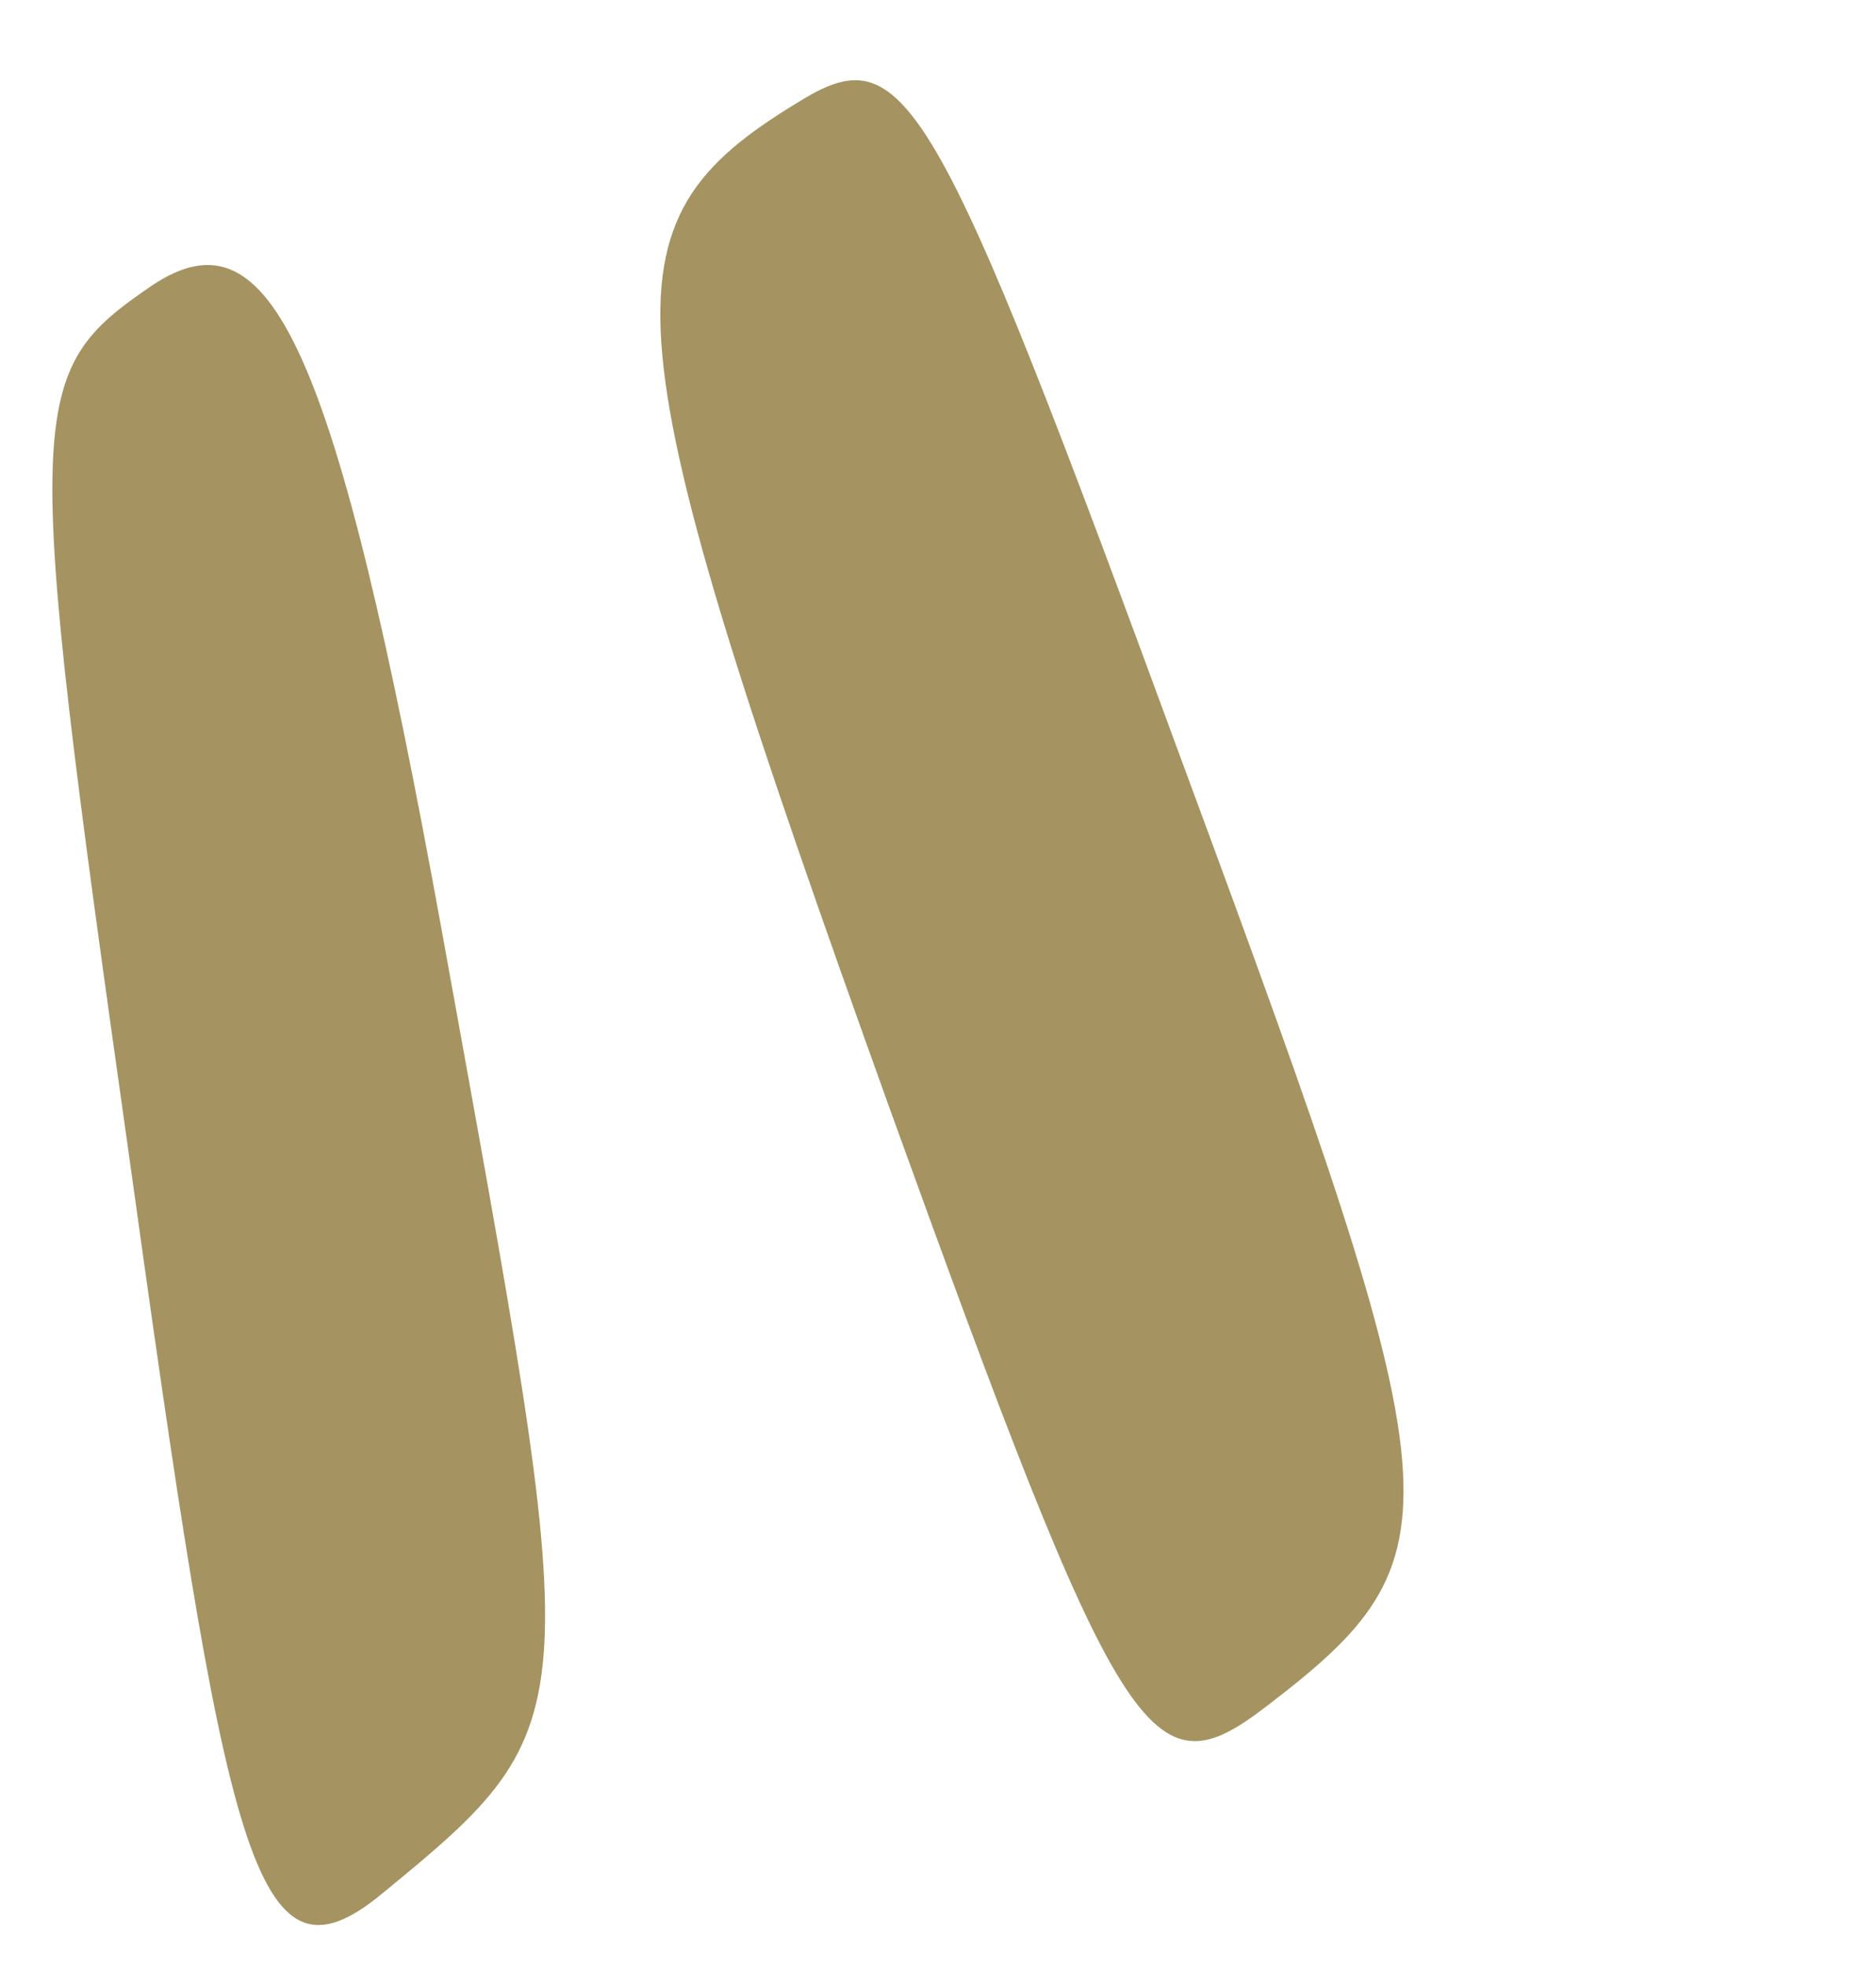
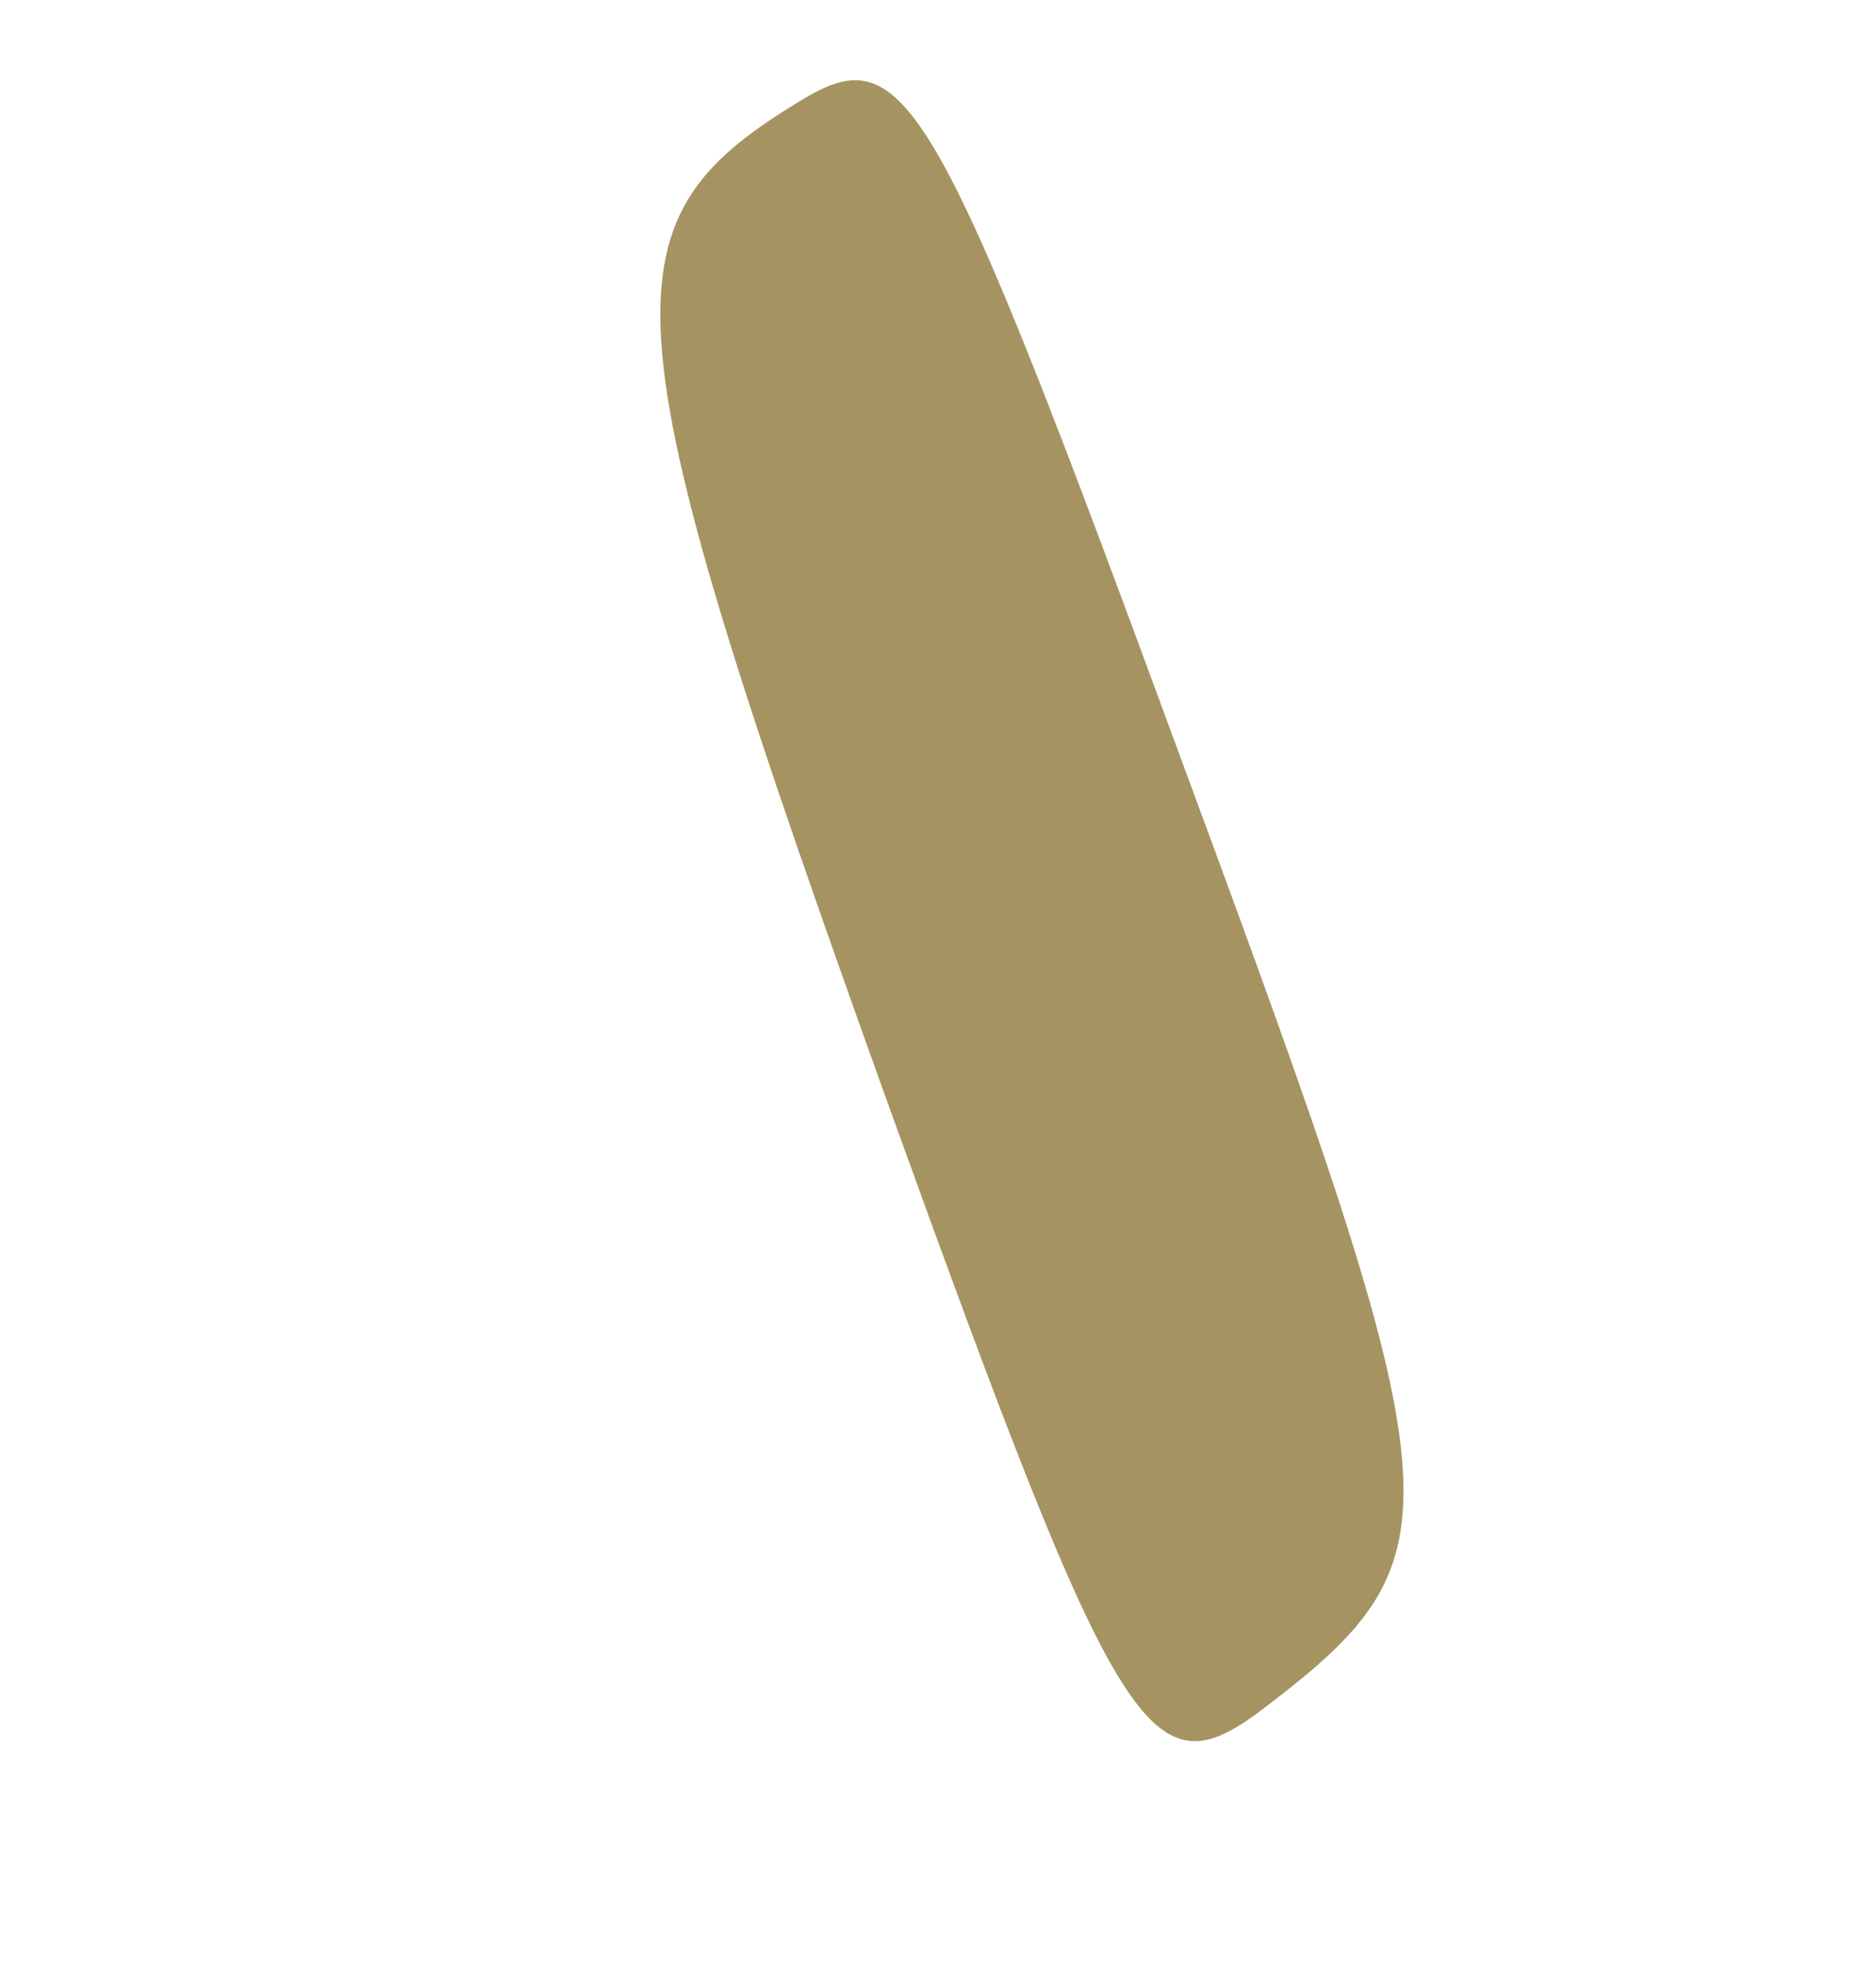
<svg xmlns="http://www.w3.org/2000/svg" width="21" height="22" viewBox="0 0 21 22" fill="none">
  <path d="M14.167 19.101C16.381 17.411 16.326 16.887 13.27 8.626C10.43 0.897 10.133 0.394 8.916 1.155C6.692 2.509 6.789 3.583 9.955 12.393C12.551 19.577 12.875 20.093 14.167 19.101Z" fill="#A59461" />
-   <path d="M4.278 21.189C6.635 19.259 6.542 19.239 4.942 10.395C3.754 3.868 3.034 2.313 1.71 3.189C0.275 4.168 0.249 4.473 1.433 12.849C2.536 20.779 2.837 22.38 4.278 21.189Z" fill="#A59461" />
</svg>